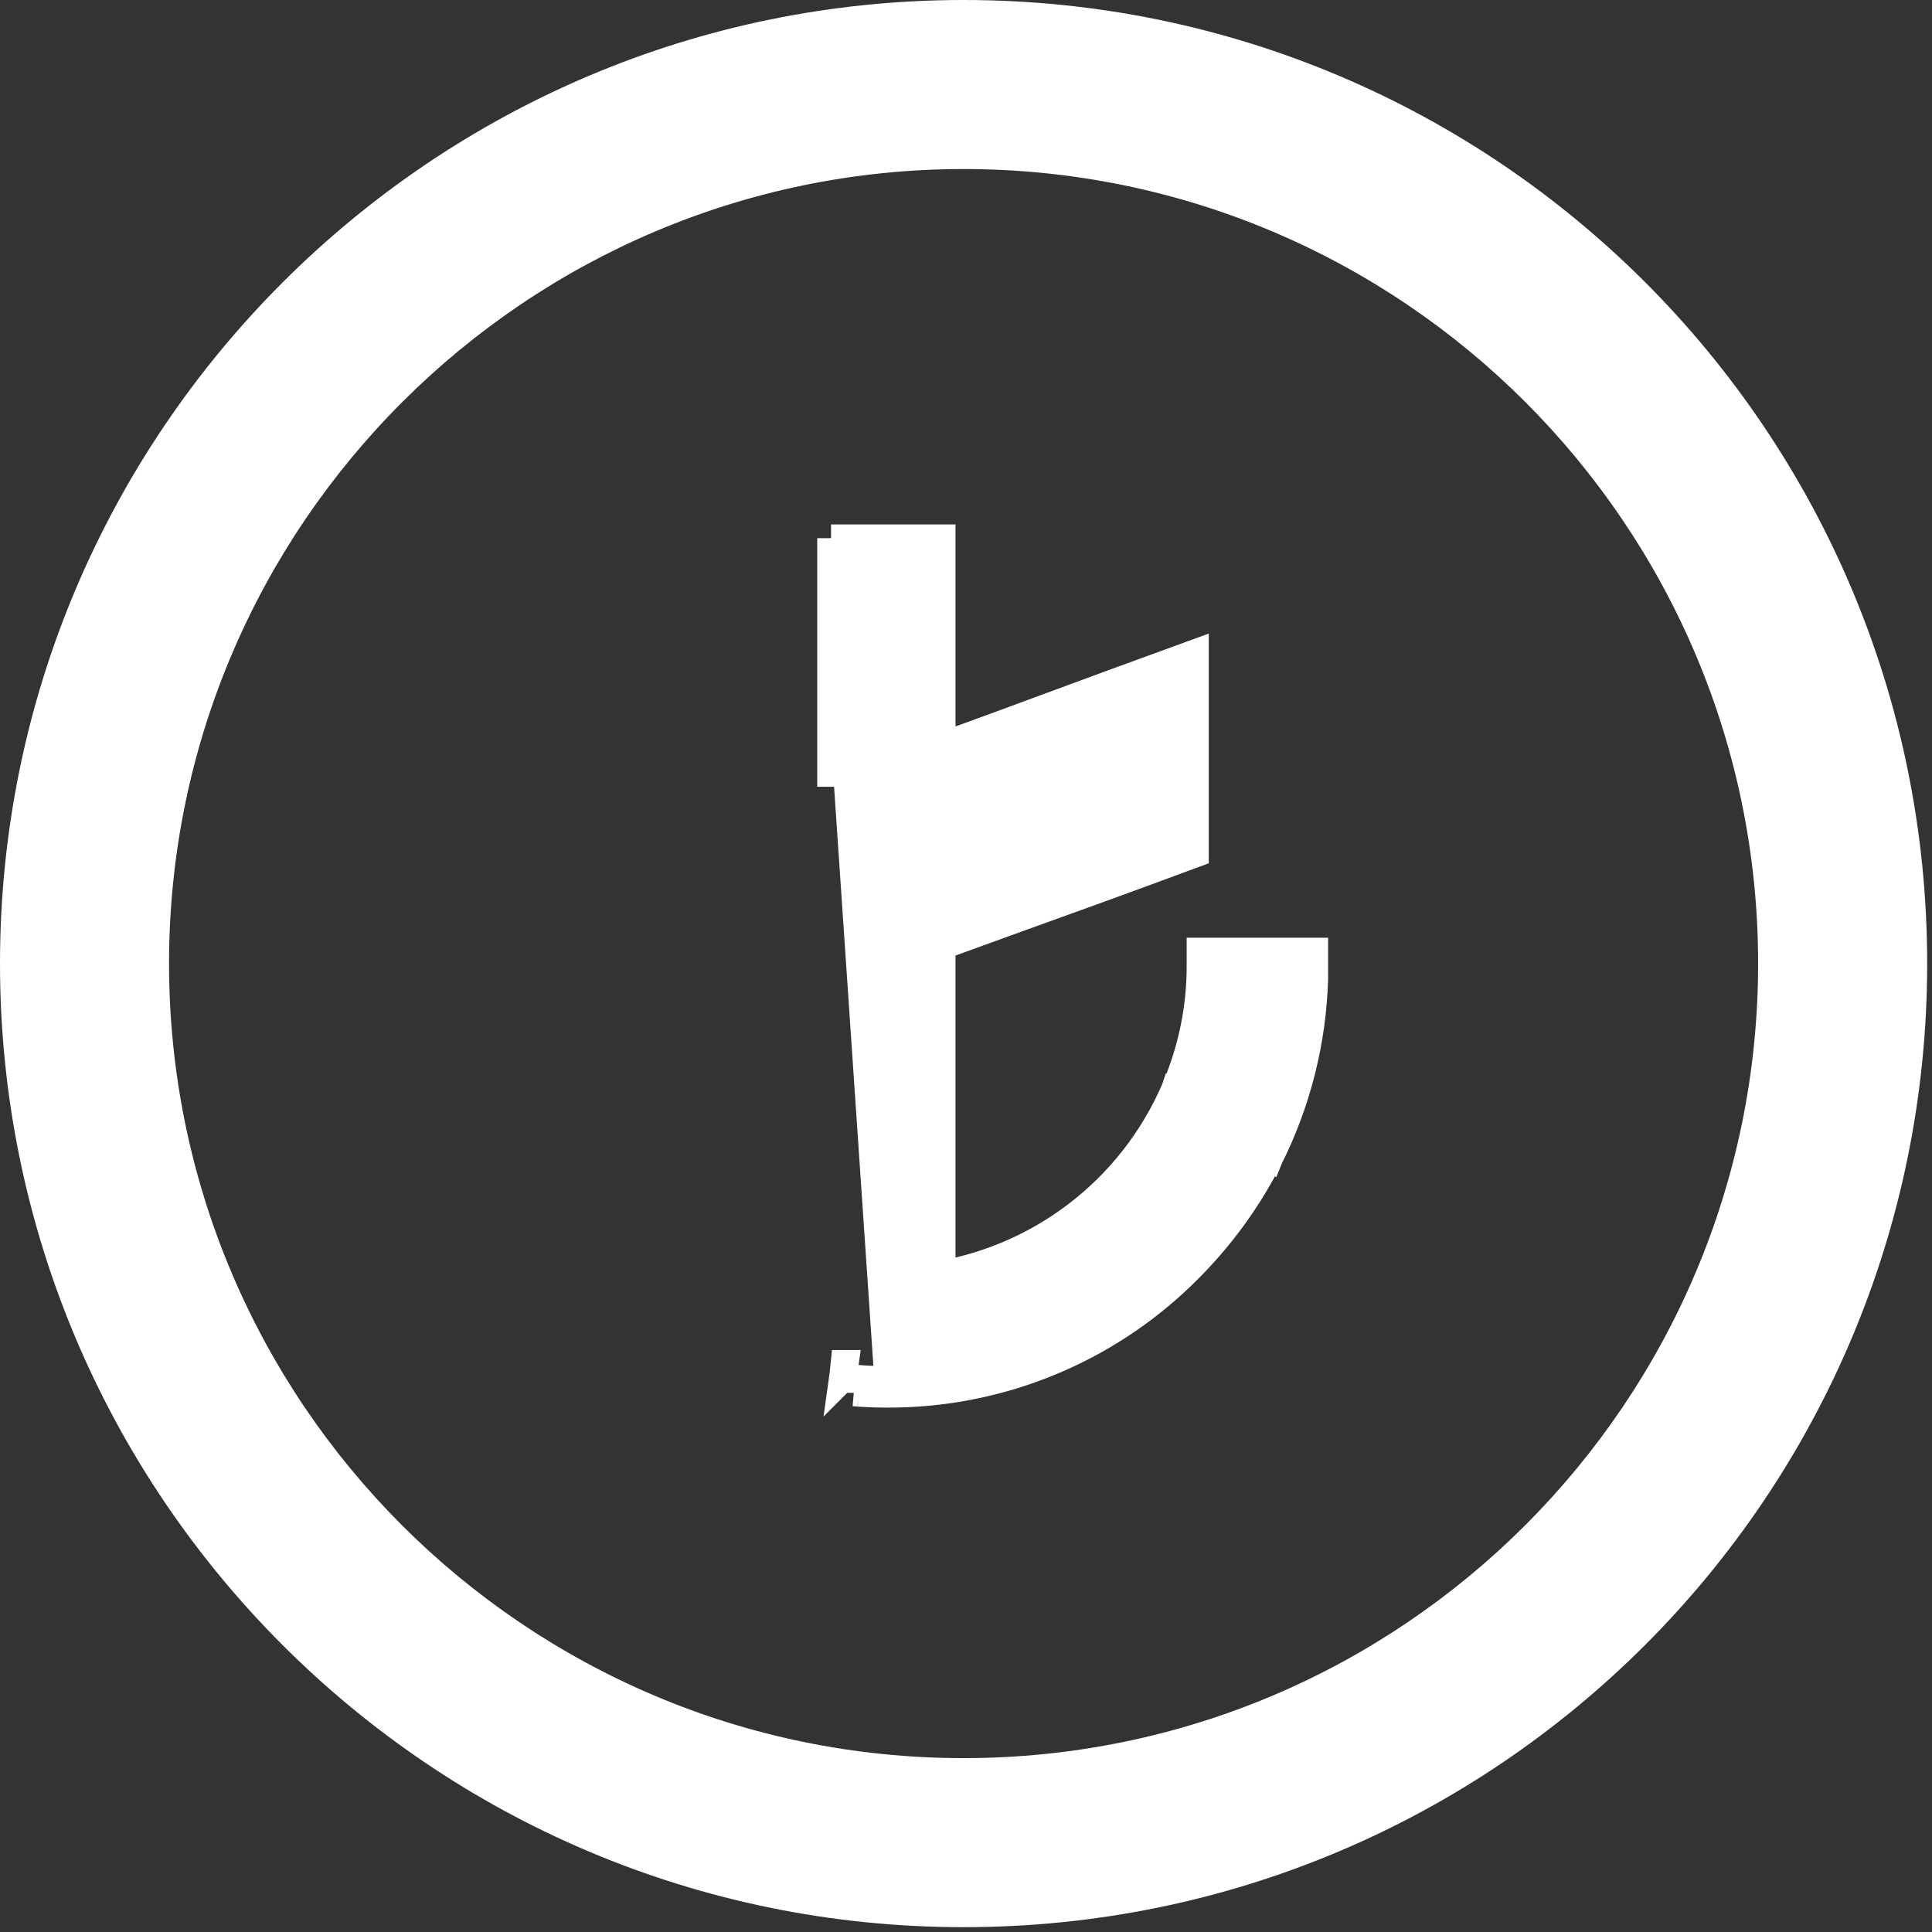
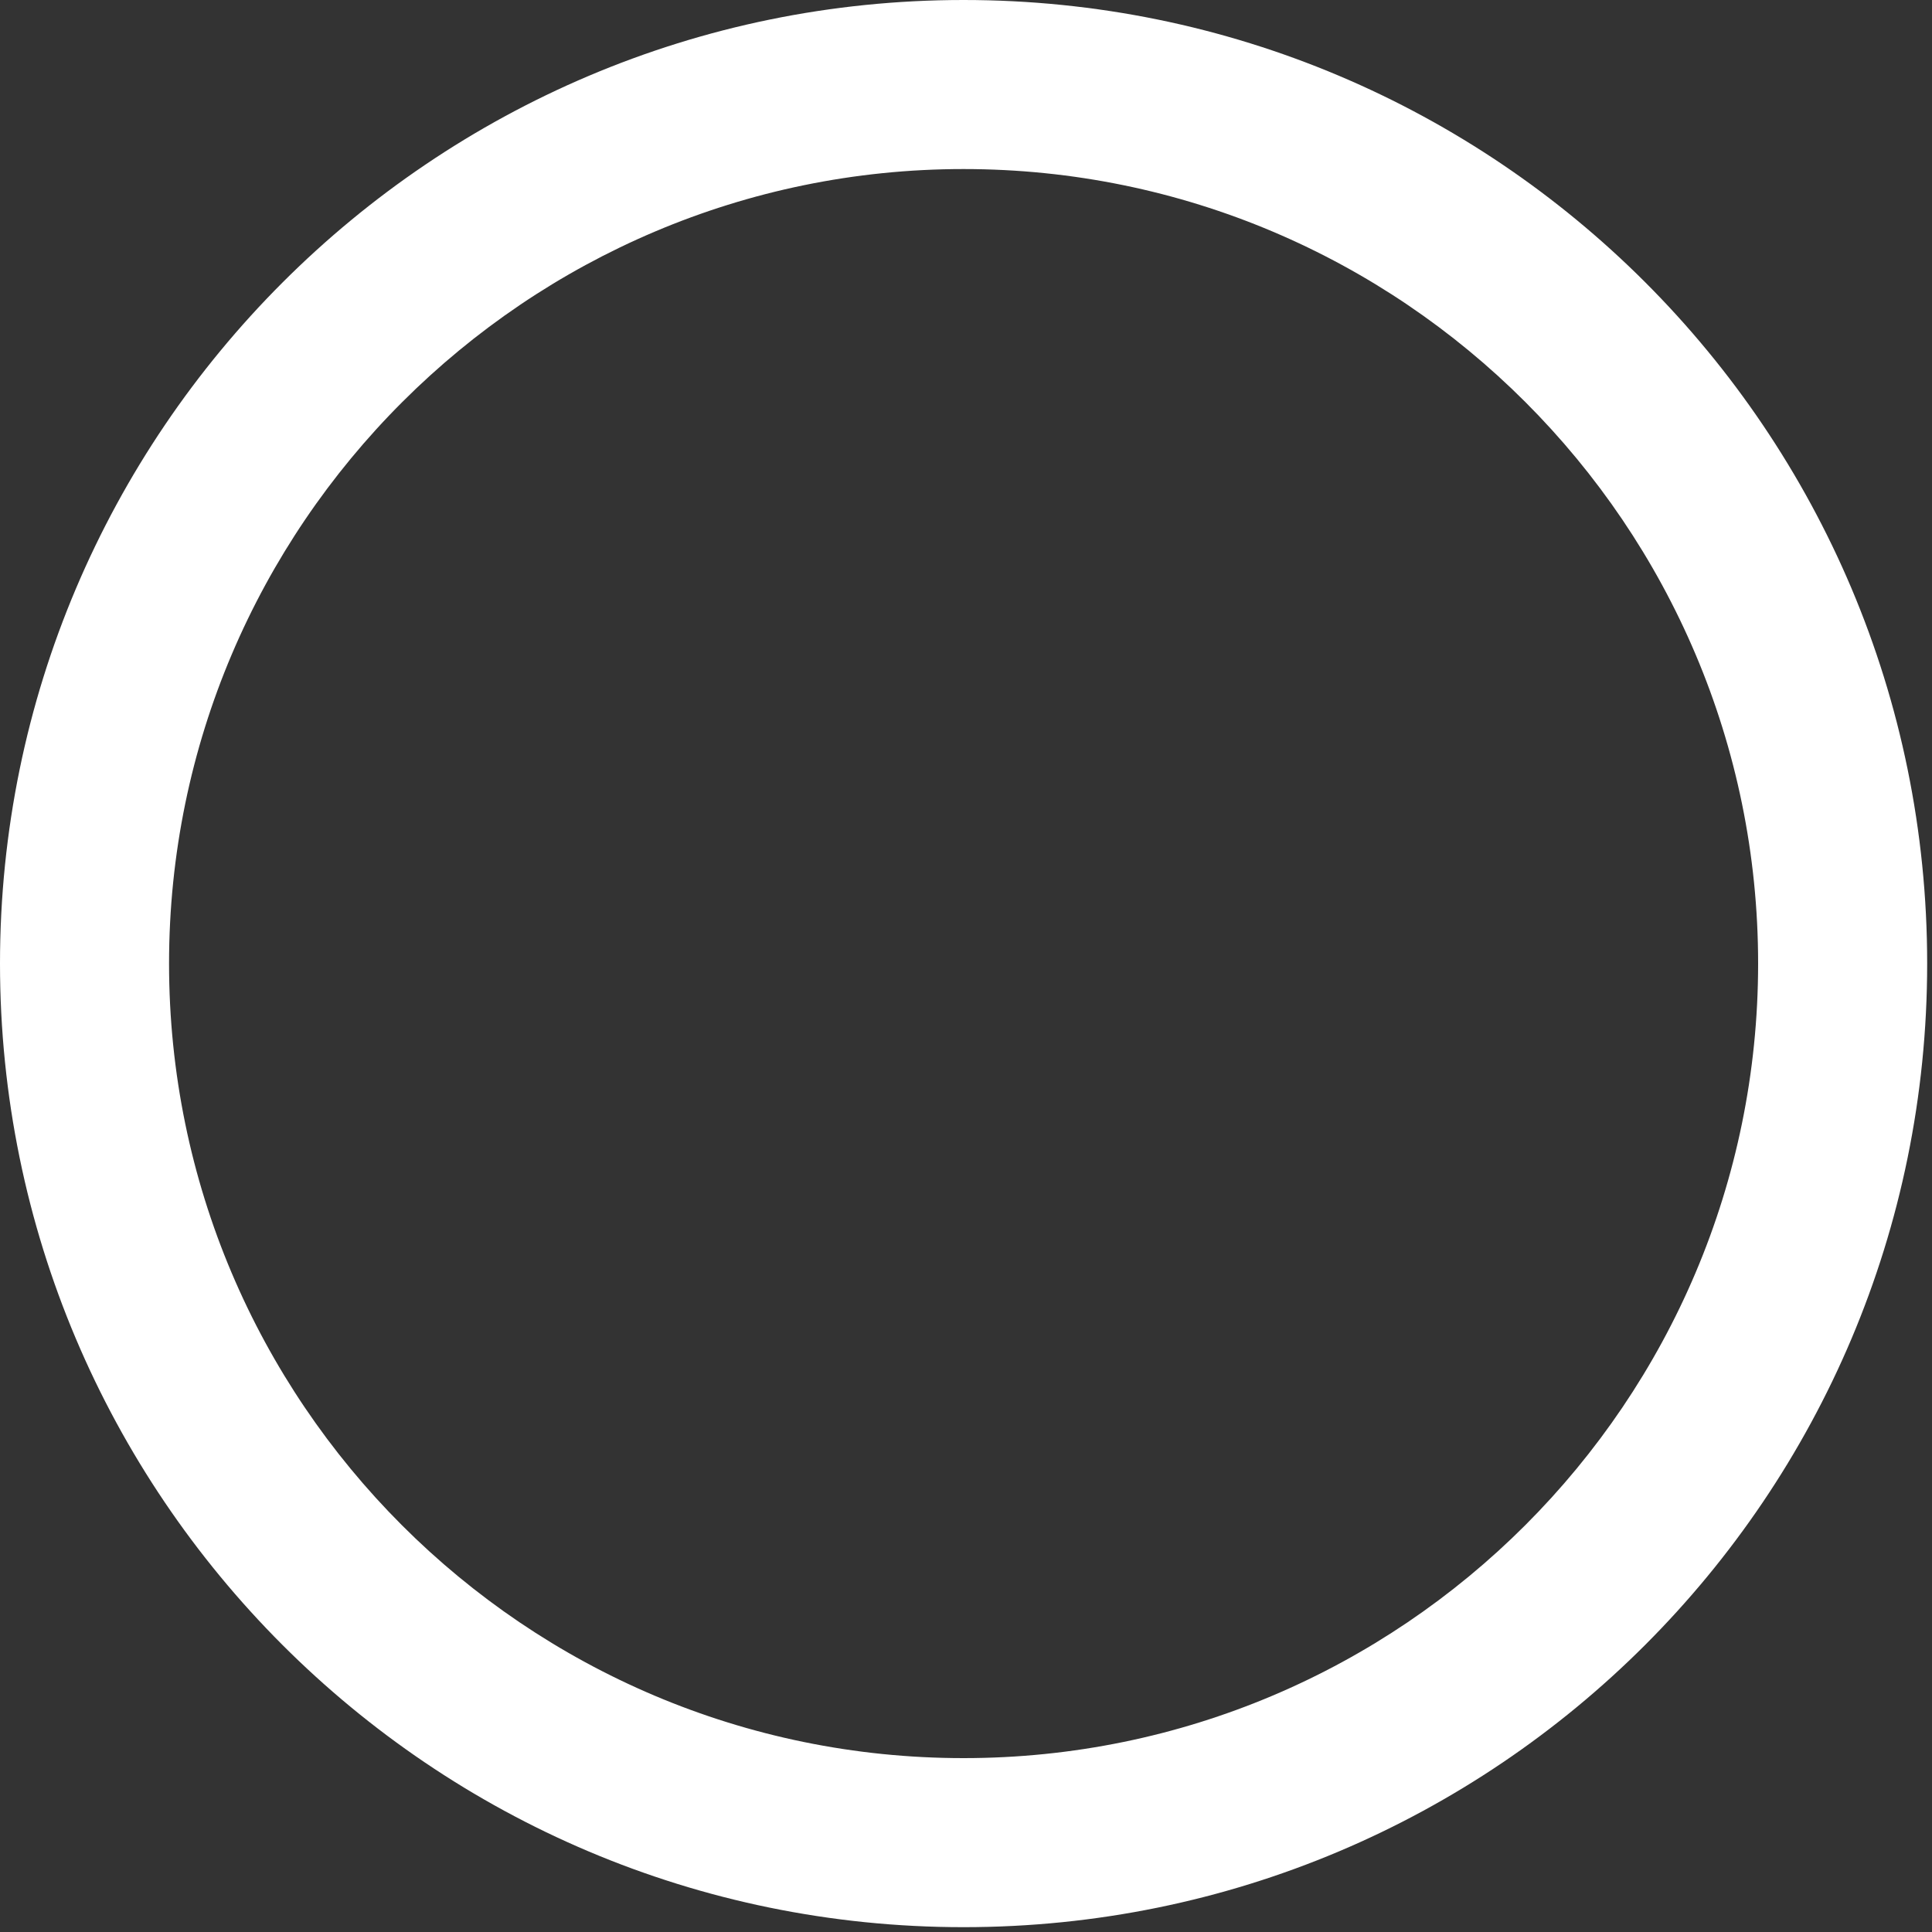
<svg xmlns="http://www.w3.org/2000/svg" width="14" height="14" viewBox="0 0 14 14" fill="none">
  <rect x="0" y="0" width="14" height="14" fill="#333333" stroke="none" />
  <g clip-path="url(#clip0_410_67)">
    <path d="M6.982 1.225C10.159 1.225 12.74 3.806 12.74 6.982C12.74 10.159 10.159 12.74 6.982 12.74C3.806 12.74 1.225 10.159 1.225 6.982C1.225 3.806 3.815 1.225 6.982 1.225ZM6.982 0C3.132 0 0 3.132 0 6.982C0 10.832 3.124 13.965 6.982 13.965C10.841 13.965 13.965 10.841 13.965 6.982C13.965 3.124 10.841 0 6.982 0Z" fill="white" />
-     <path d="M6.022 3.9H6.122H6.724H6.824V4V5.407C7.084 5.313 7.344 5.217 7.606 5.12L7.628 5.112C7.926 5.002 8.226 4.891 8.525 4.783L8.659 4.734V4.877V5.375V5.445L8.593 5.469C8.278 5.582 7.969 5.694 7.661 5.806C7.384 5.907 7.107 6.007 6.824 6.109V6.152C7.078 6.06 7.333 5.966 7.587 5.872L7.609 5.864C7.915 5.751 8.221 5.638 8.525 5.528L8.659 5.479V5.622V6.116V6.186L8.594 6.21C8.188 6.361 7.779 6.509 7.37 6.656C7.188 6.722 7.006 6.788 6.824 6.854V9.236C7.176 9.172 7.508 9.027 7.793 8.812C8.109 8.574 8.357 8.258 8.514 7.895L8.519 7.881L8.52 7.878L8.521 7.878C8.639 7.599 8.7 7.3 8.699 6.997L8.699 6.997L8.699 6.995V6.895H8.799H9.424H9.524V6.995V7.09V7.093L9.524 7.093C9.511 7.546 9.398 7.992 9.194 8.397L9.193 8.397C9.021 8.734 8.79 9.037 8.511 9.293L8.51 9.294L8.51 9.294L8.509 9.295C7.944 9.814 7.204 10.101 6.436 10.1M6.022 3.9L6.436 10M6.022 3.9V4V5.701V3.9ZM6.436 10.1L6.436 10M6.436 10.1C6.436 10.1 6.436 10.1 6.436 10.1V10M6.436 10.1C6.364 10.1 6.293 10.098 6.222 10.093M6.436 10C6.364 10 6.293 9.997 6.222 9.992V10.093M6.222 10.093C6.21 10.092 6.199 10.091 6.187 10.09L6.222 10.093V10.093ZM9.104 8.352C9.104 8.352 9.104 8.352 9.104 8.352C9.104 8.353 9.104 8.353 9.103 8.353L9.104 8.352ZM9.104 8.352L9.105 8.352L9.195 8.394C9.197 8.389 9.2 8.385 9.202 8.38L9.104 8.352ZM6.108 9.983L6.109 9.982L6.119 9.883C6.12 9.883 6.121 9.883 6.122 9.883L6.108 9.983H6.108ZM6.108 9.983H6.12H6.108Z" fill="white" stroke="white" stroke-width="0.2" />
  </g>
  <defs>
    <clipPath id="clip0_410_67">
      <rect width="14" height="14" fill="white" />
    </clipPath>
  </defs>
</svg>